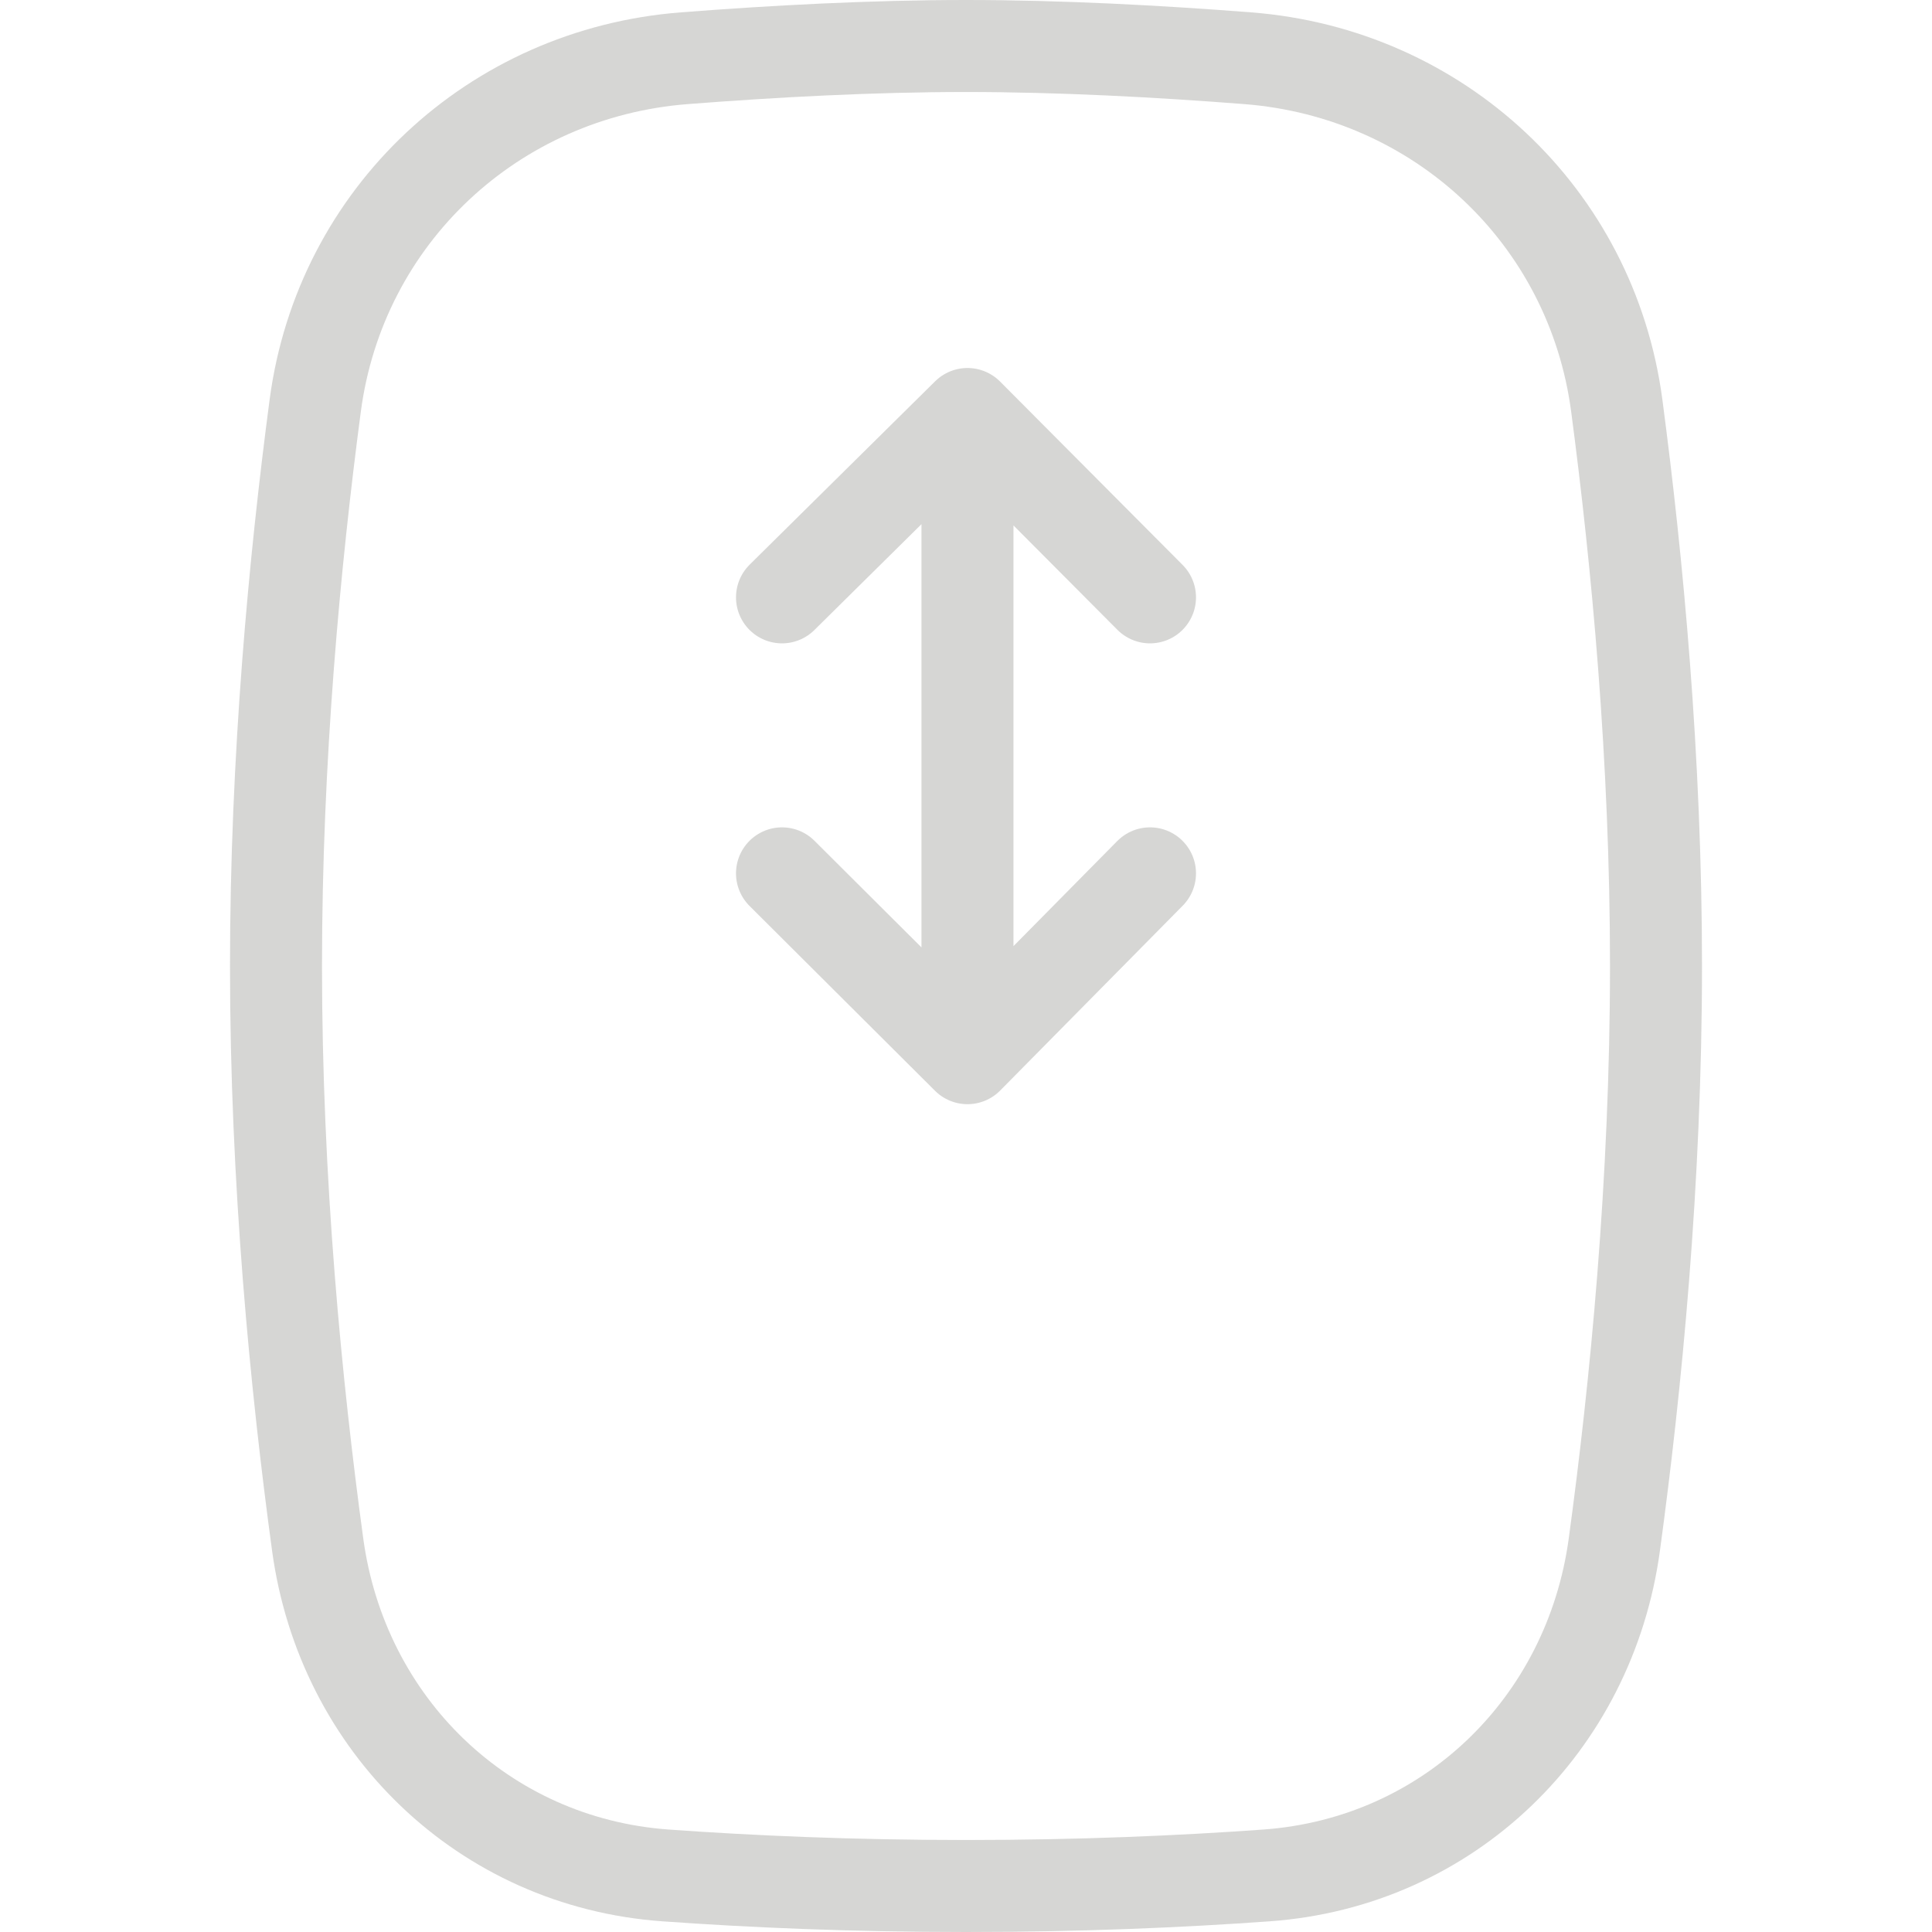
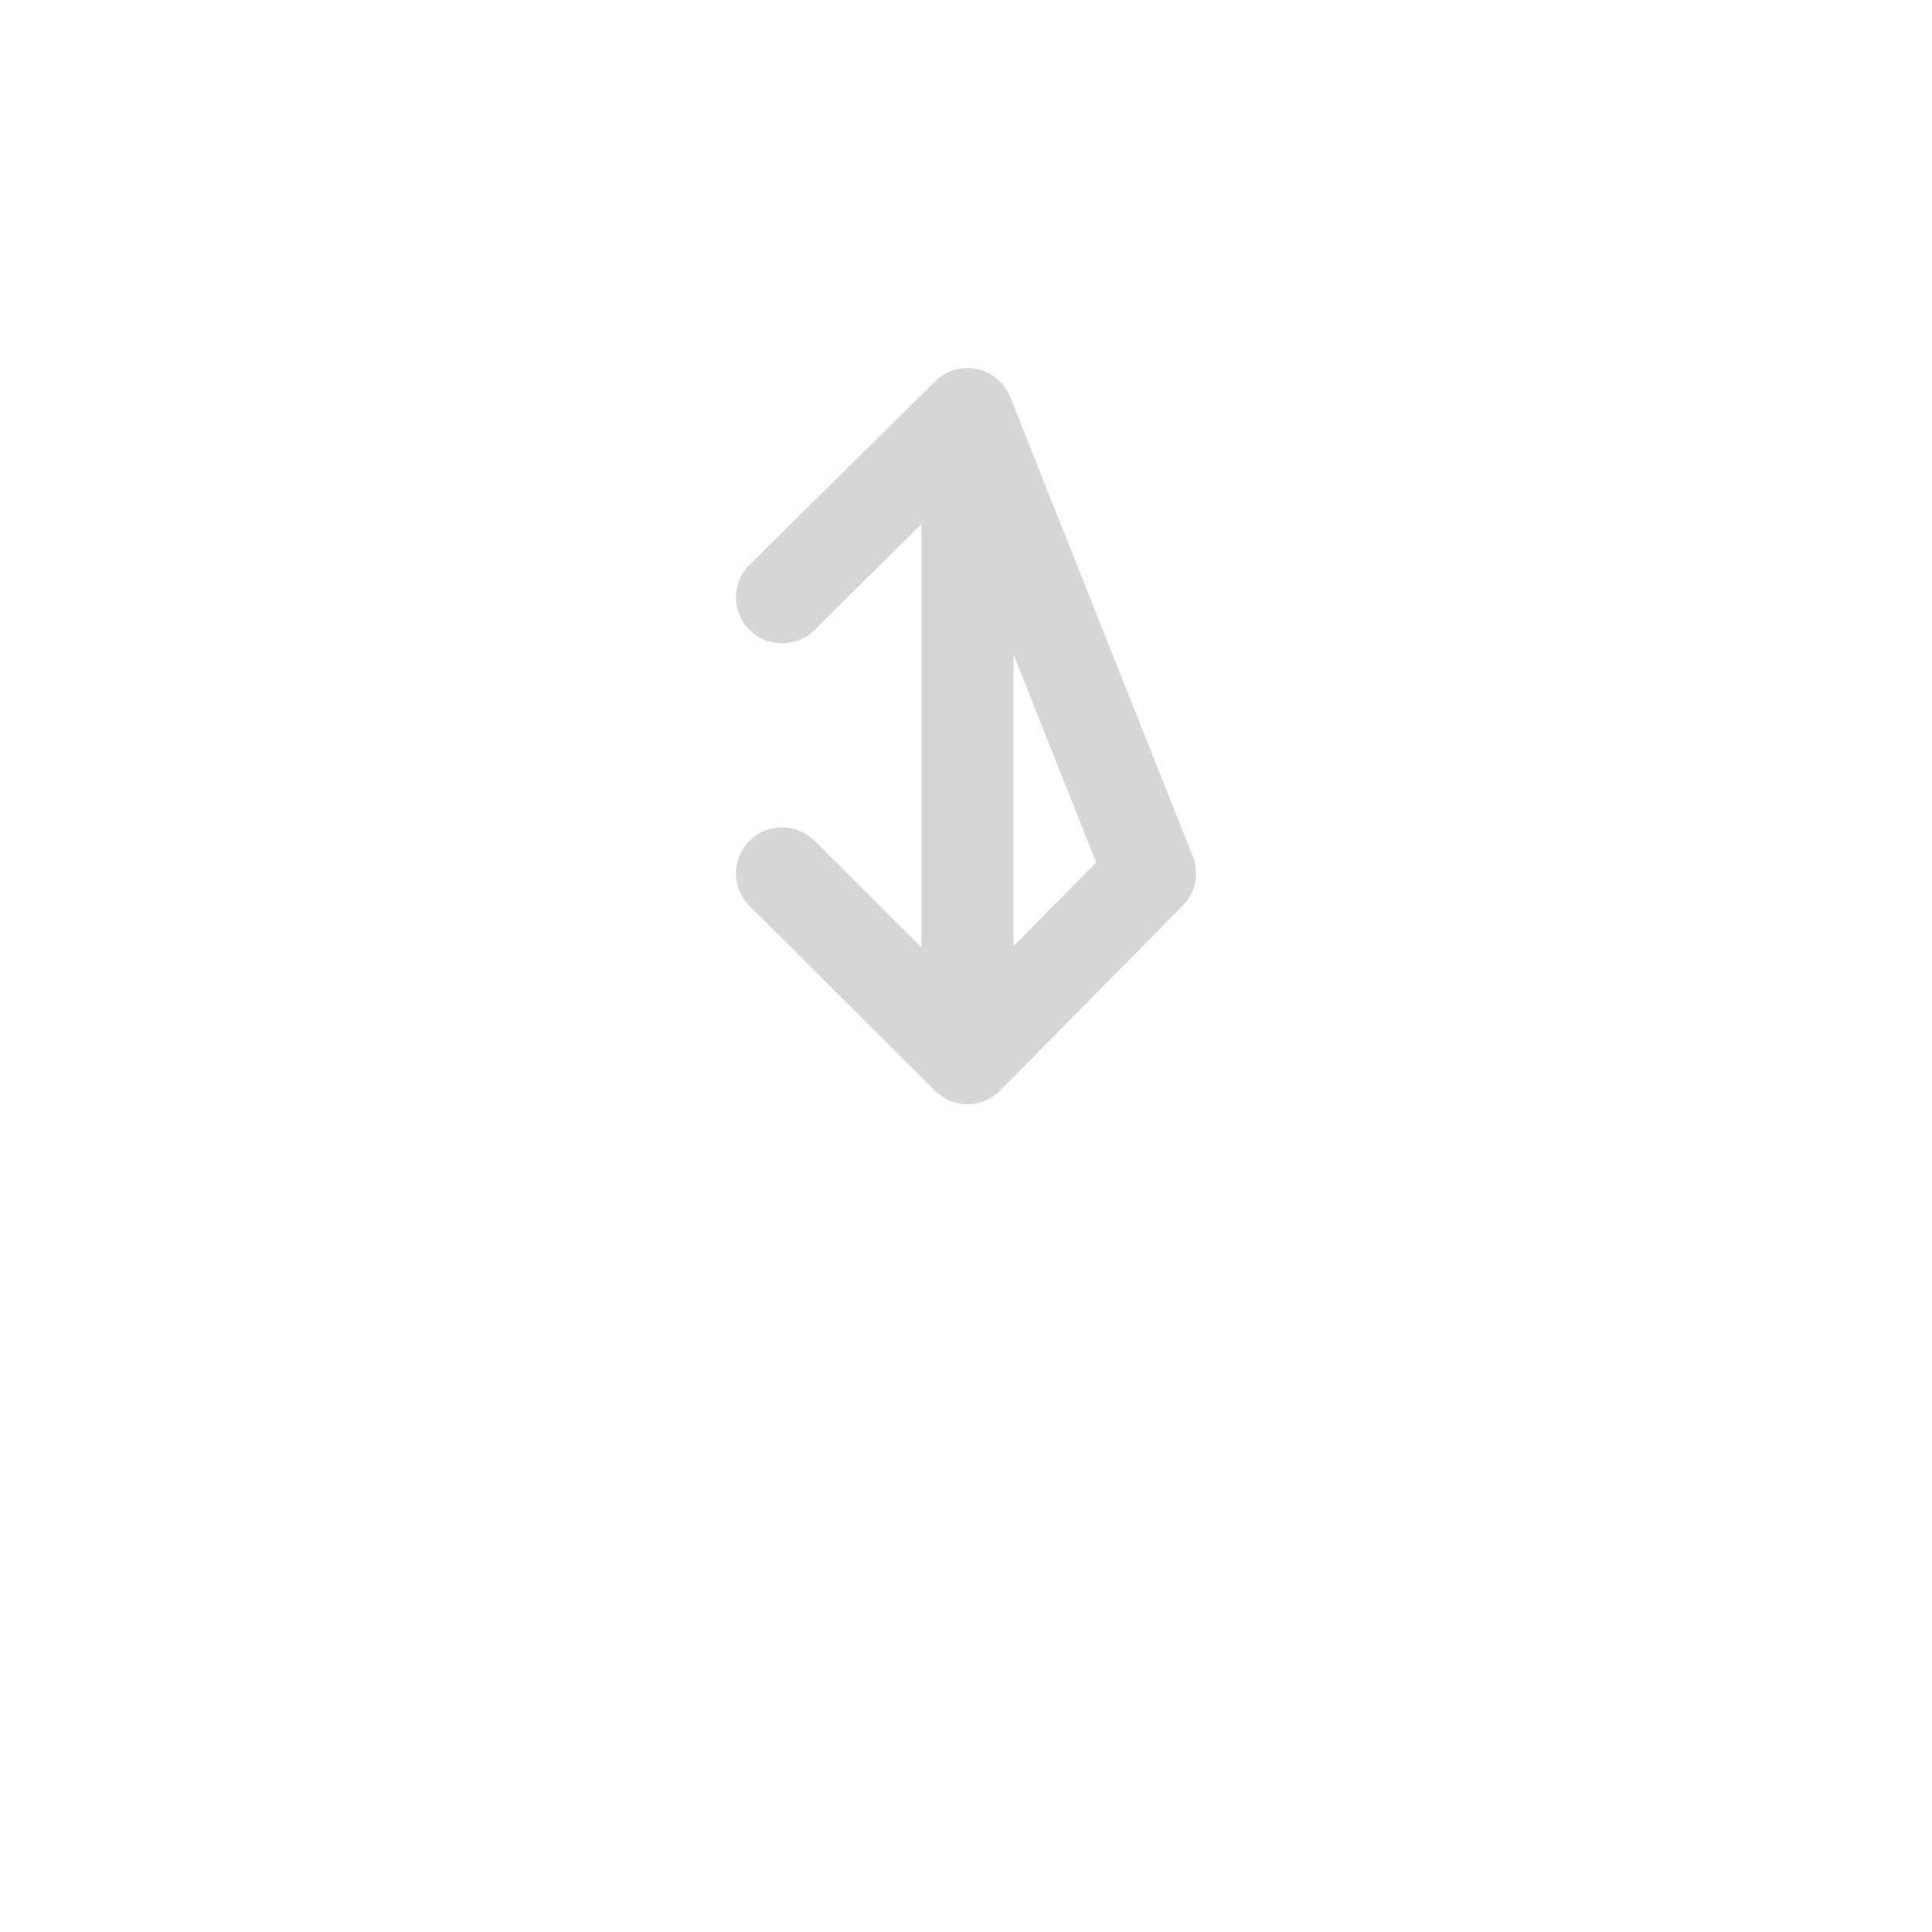
<svg xmlns="http://www.w3.org/2000/svg" width="42" height="42" viewBox="0 0 42 42" fill="none">
-   <path d="M17 18.986L21.032 23.004L25 18.986M25 12.986L21.032 9L17 12.986M21.032 10.043V21.805" stroke="#A4A4A0" stroke-opacity="0.45" stroke-width="2" stroke-linecap="round" stroke-linejoin="round" />
-   <path d="M6.853 8.816C7.4 4.69 10.727 1.588 14.876 1.266C16.825 1.114 18.97 1 21 1C23.03 1 25.175 1.114 27.124 1.266C31.273 1.588 34.6 4.69 35.147 8.816C35.593 12.185 36 16.491 36 21C36 25.688 35.561 30.156 35.094 33.58C34.559 37.503 31.485 40.485 27.535 40.77C25.687 40.903 23.489 41 21 41C18.511 41 16.313 40.903 14.465 40.77C10.515 40.485 7.441 37.503 6.906 33.58C6.439 30.156 6 25.688 6 21C6 16.491 6.407 12.185 6.853 8.816Z" stroke="#A4A4A0" stroke-opacity="0.45" stroke-width="2" />
+   <path d="M17 18.986L21.032 23.004L25 18.986L21.032 9L17 12.986M21.032 10.043V21.805" stroke="#A4A4A0" stroke-opacity="0.45" stroke-width="2" stroke-linecap="round" stroke-linejoin="round" />
</svg>